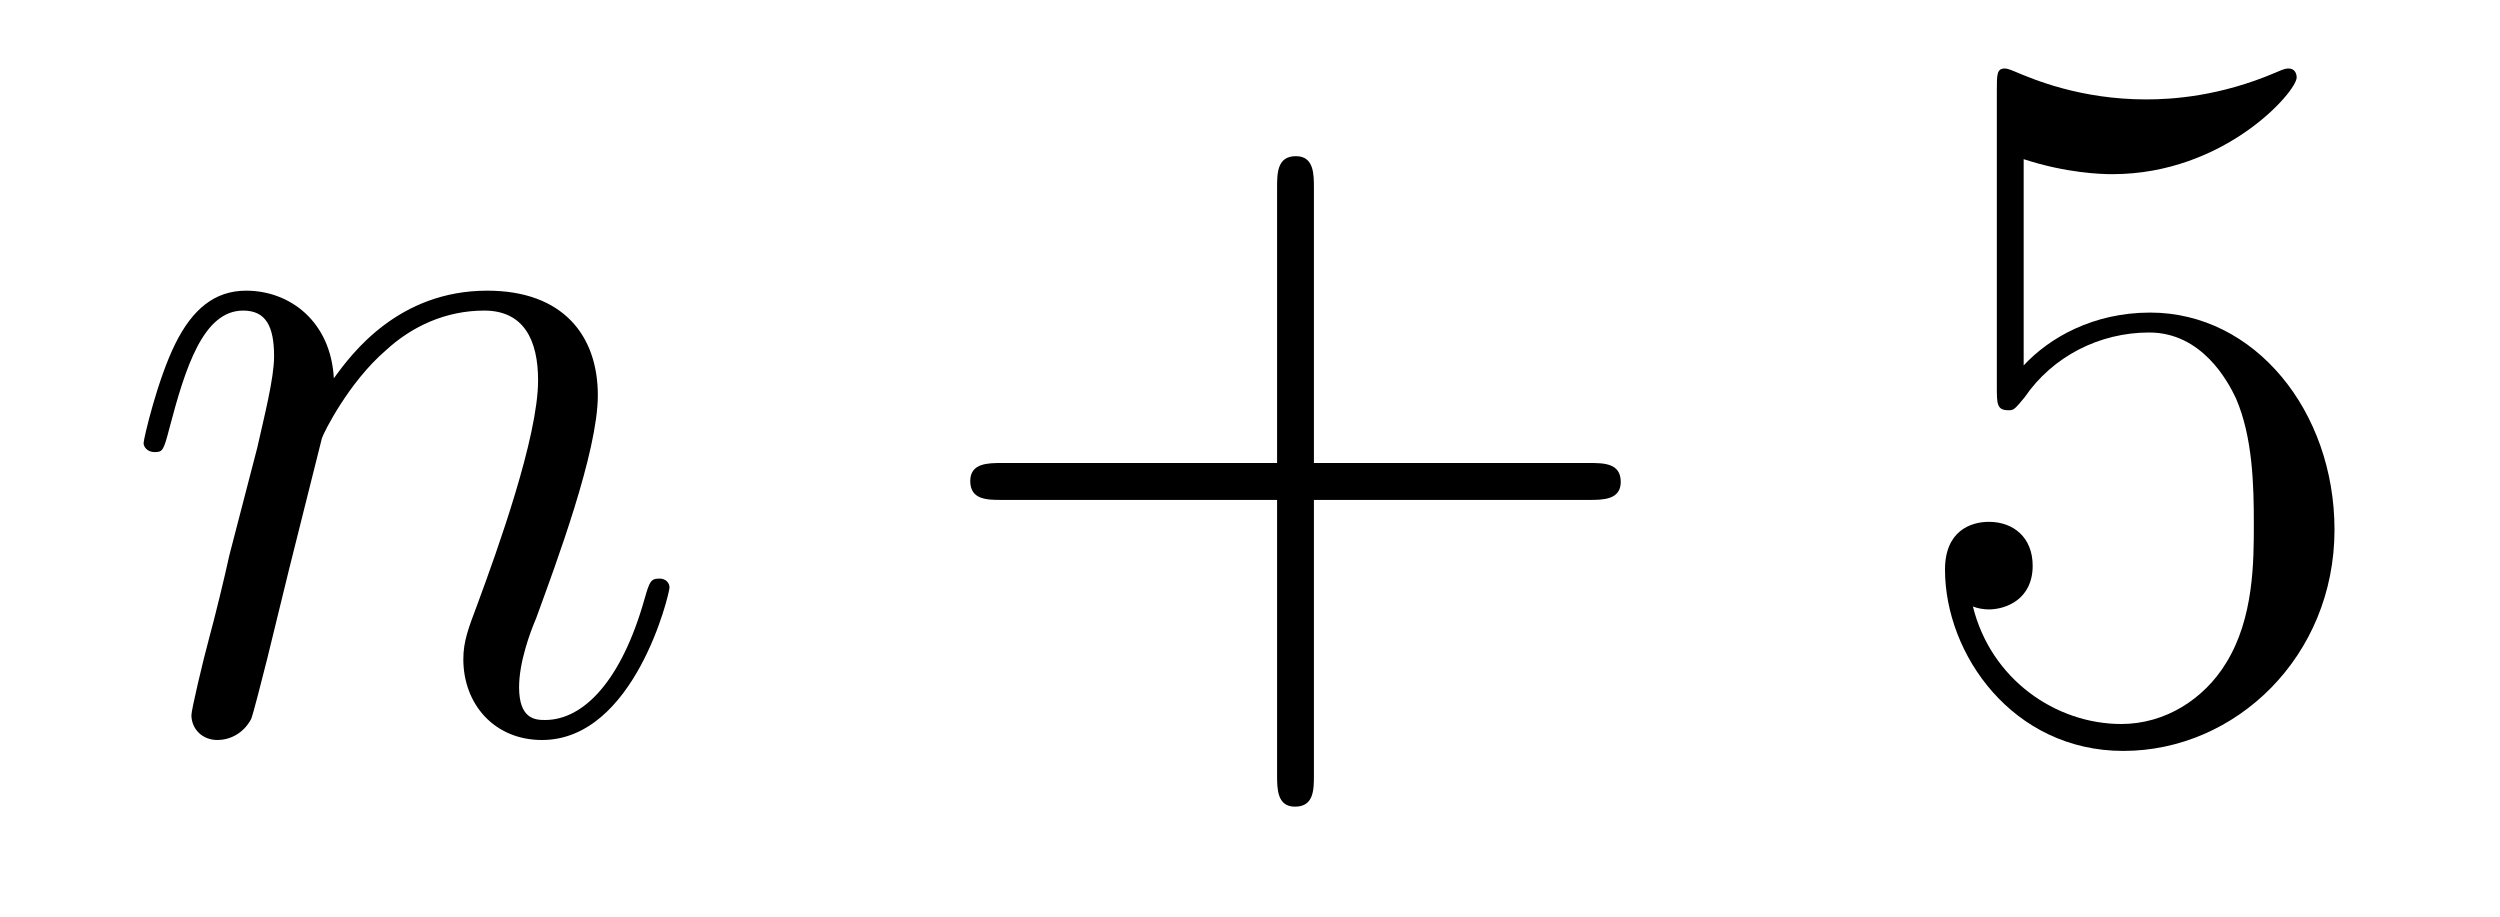
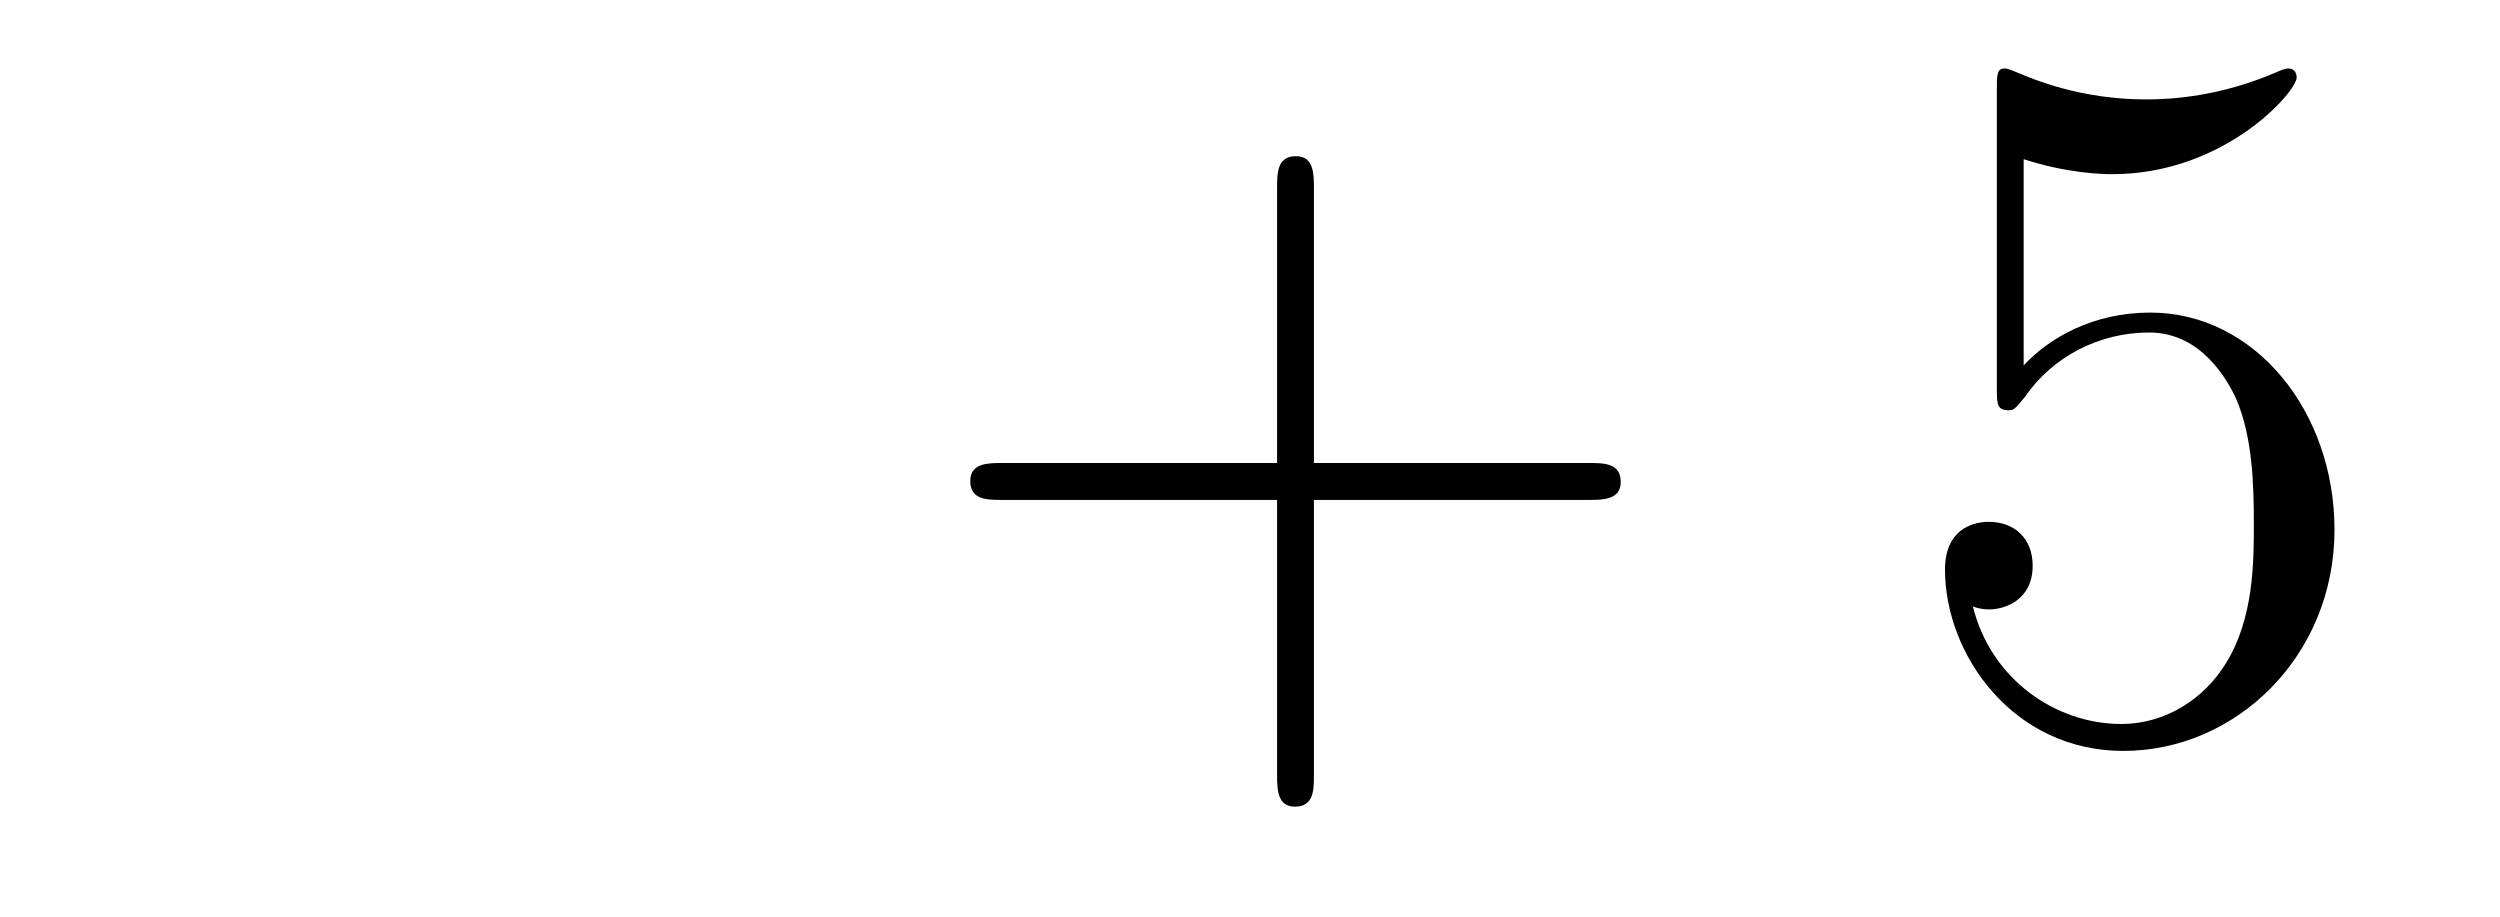
<svg xmlns="http://www.w3.org/2000/svg" height="11pt" version="1.1" viewBox="0 -11 30 11" width="30pt">
  <g id="page1">
    <g transform="matrix(1 0 0 1 -127 652)">
-       <path d="M130.863 -657.742C130.887 -657.814 131.185 -658.412 131.628 -658.794C131.938 -659.081 132.345 -659.273 132.811 -659.273C133.289 -659.273 133.457 -658.914 133.457 -658.436C133.457 -657.754 132.967 -656.392 132.728 -655.746C132.62 -655.459 132.56 -655.304 132.56 -655.089C132.56 -654.551 132.931 -654.12 133.504 -654.12C134.616 -654.12 135.034 -655.878 135.034 -655.949C135.034 -656.009 134.987 -656.057 134.915 -656.057C134.808 -656.057 134.795 -656.021 134.736 -655.818C134.461 -654.838 134.007 -654.36 133.54 -654.36C133.421 -654.36 133.229 -654.372 133.229 -654.754C133.229 -655.053 133.361 -655.412 133.433 -655.579C133.672 -656.236 134.174 -657.575 134.174 -658.257C134.174 -658.974 133.755 -659.512 132.847 -659.512C131.783 -659.512 131.221 -658.759 131.006 -658.46C130.97 -659.141 130.48 -659.512 129.954 -659.512C129.572 -659.512 129.308 -659.285 129.105 -658.878C128.89 -658.448 128.723 -657.731 128.723 -657.683C128.723 -657.635 128.771 -657.575 128.854 -657.575C128.95 -657.575 128.962 -657.587 129.033 -657.862C129.225 -658.591 129.44 -659.273 129.918 -659.273C130.193 -659.273 130.289 -659.081 130.289 -658.723C130.289 -658.46 130.169 -657.993 130.086 -657.623L129.751 -656.332C129.703 -656.105 129.572 -655.567 129.512 -655.352C129.428 -655.041 129.297 -654.479 129.297 -654.419C129.297 -654.252 129.428 -654.12 129.608 -654.12C129.751 -654.12 129.918 -654.192 130.014 -654.372C130.038 -654.431 130.145 -654.85 130.205 -655.089L130.468 -656.165L130.863 -657.742Z" fill-rule="evenodd" />
      <path d="M142.767 -657.001H146.066C146.233 -657.001 146.449 -657.001 146.449 -657.217C146.449 -657.444 146.245 -657.444 146.066 -657.444H142.767V-660.743C142.767 -660.91 142.767 -661.126 142.551 -661.126C142.325 -661.126 142.325 -660.922 142.325 -660.743V-657.444H139.025C138.858 -657.444 138.643 -657.444 138.643 -657.228C138.643 -657.001 138.846 -657.001 139.025 -657.001H142.325V-653.702C142.325 -653.535 142.325 -653.32 142.539 -653.32C142.767 -653.32 142.767 -653.523 142.767 -653.702V-657.001Z" fill-rule="evenodd" />
      <path d="M151.284 -661.09C151.798 -660.922 152.217 -660.91 152.348 -660.91C153.699 -660.91 154.56 -661.902 154.56 -662.07C154.56 -662.118 154.536 -662.178 154.464 -662.178C154.44 -662.178 154.416 -662.178 154.309 -662.13C153.639 -661.843 153.066 -661.807 152.755 -661.807C151.966 -661.807 151.404 -662.046 151.177 -662.142C151.093 -662.178 151.069 -662.178 151.057 -662.178C150.962 -662.178 150.962 -662.106 150.962 -661.914V-658.364C150.962 -658.149 150.962 -658.077 151.105 -658.077C151.165 -658.077 151.177 -658.089 151.296 -658.233C151.631 -658.723 152.193 -659.01 152.79 -659.01C153.424 -659.01 153.735 -658.424 153.831 -658.221C154.034 -657.754 154.046 -657.169 154.046 -656.714C154.046 -656.26 154.046 -655.579 153.711 -655.041C153.448 -654.611 152.982 -654.312 152.456 -654.312C151.667 -654.312 150.89 -654.85 150.675 -655.722C150.735 -655.698 150.806 -655.687 150.866 -655.687C151.069 -655.687 151.392 -655.806 151.392 -656.212C151.392 -656.547 151.165 -656.738 150.866 -656.738C150.651 -656.738 150.34 -656.631 150.34 -656.165C150.34 -655.148 151.153 -653.989 152.48 -653.989C153.831 -653.989 155.014 -655.125 155.014 -656.643C155.014 -658.065 154.058 -659.249 152.803 -659.249C152.121 -659.249 151.595 -658.95 151.284 -658.615V-661.09Z" fill-rule="evenodd" />
    </g>
  </g>
</svg>